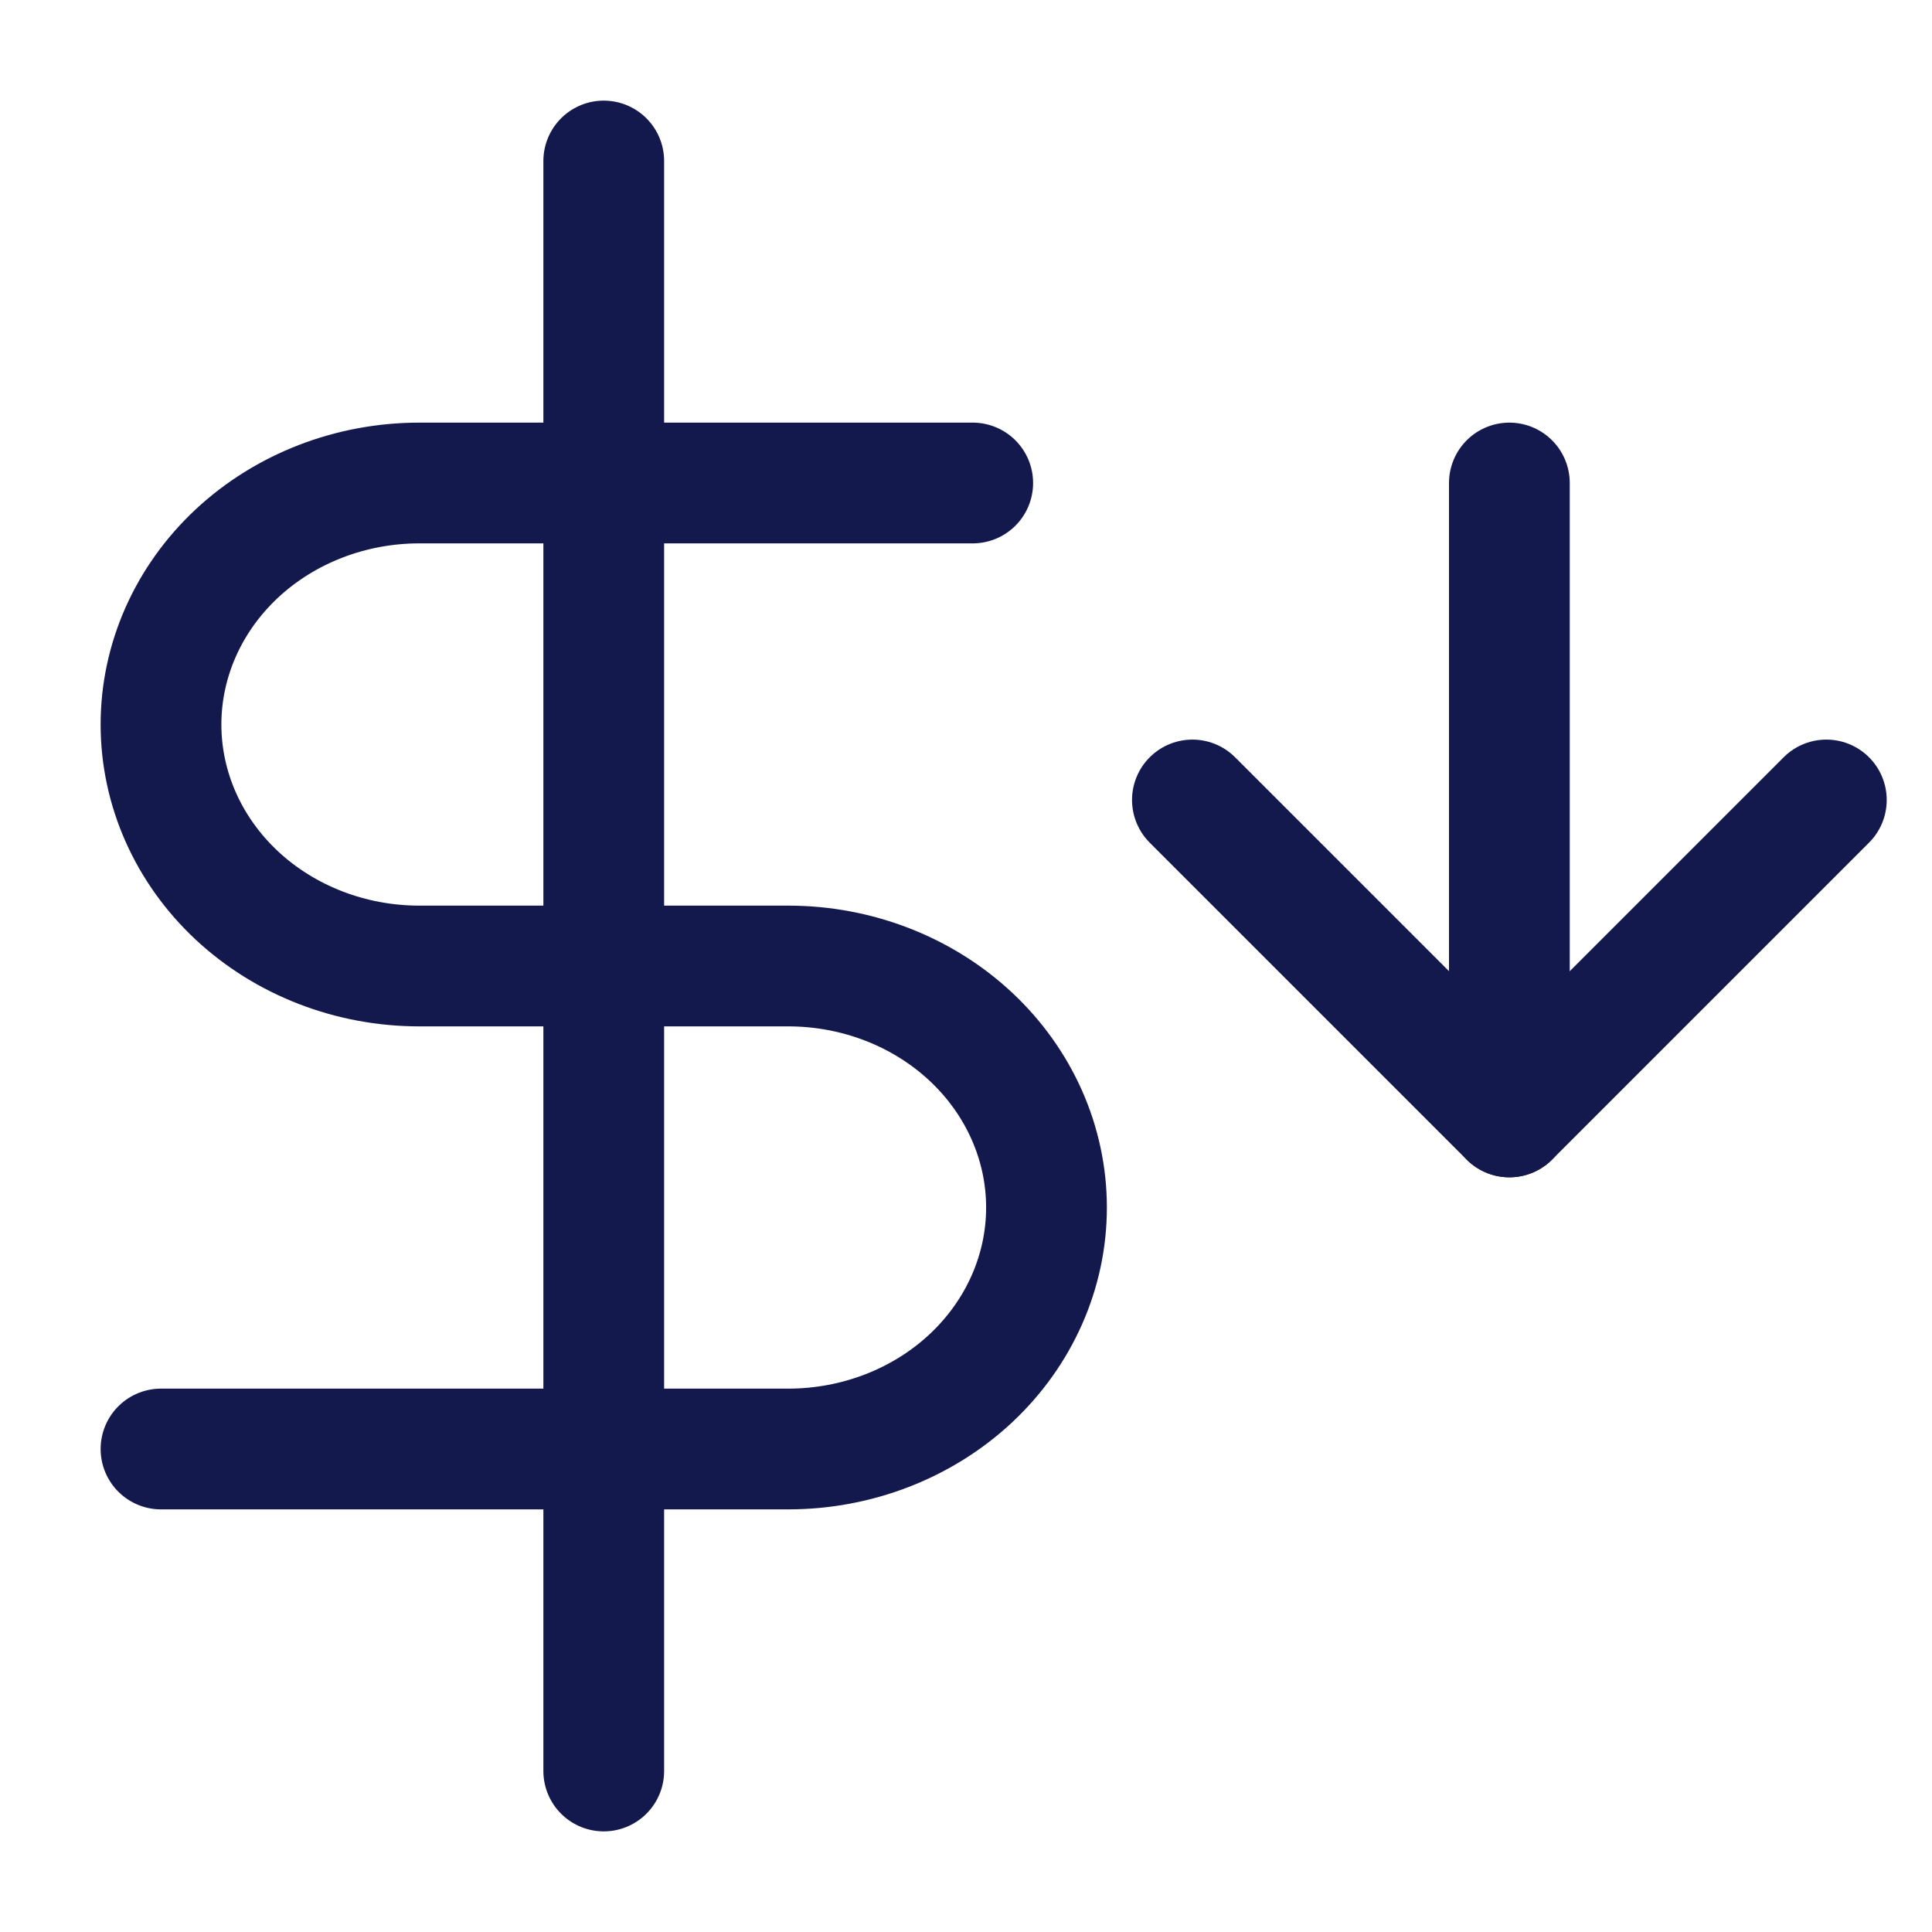
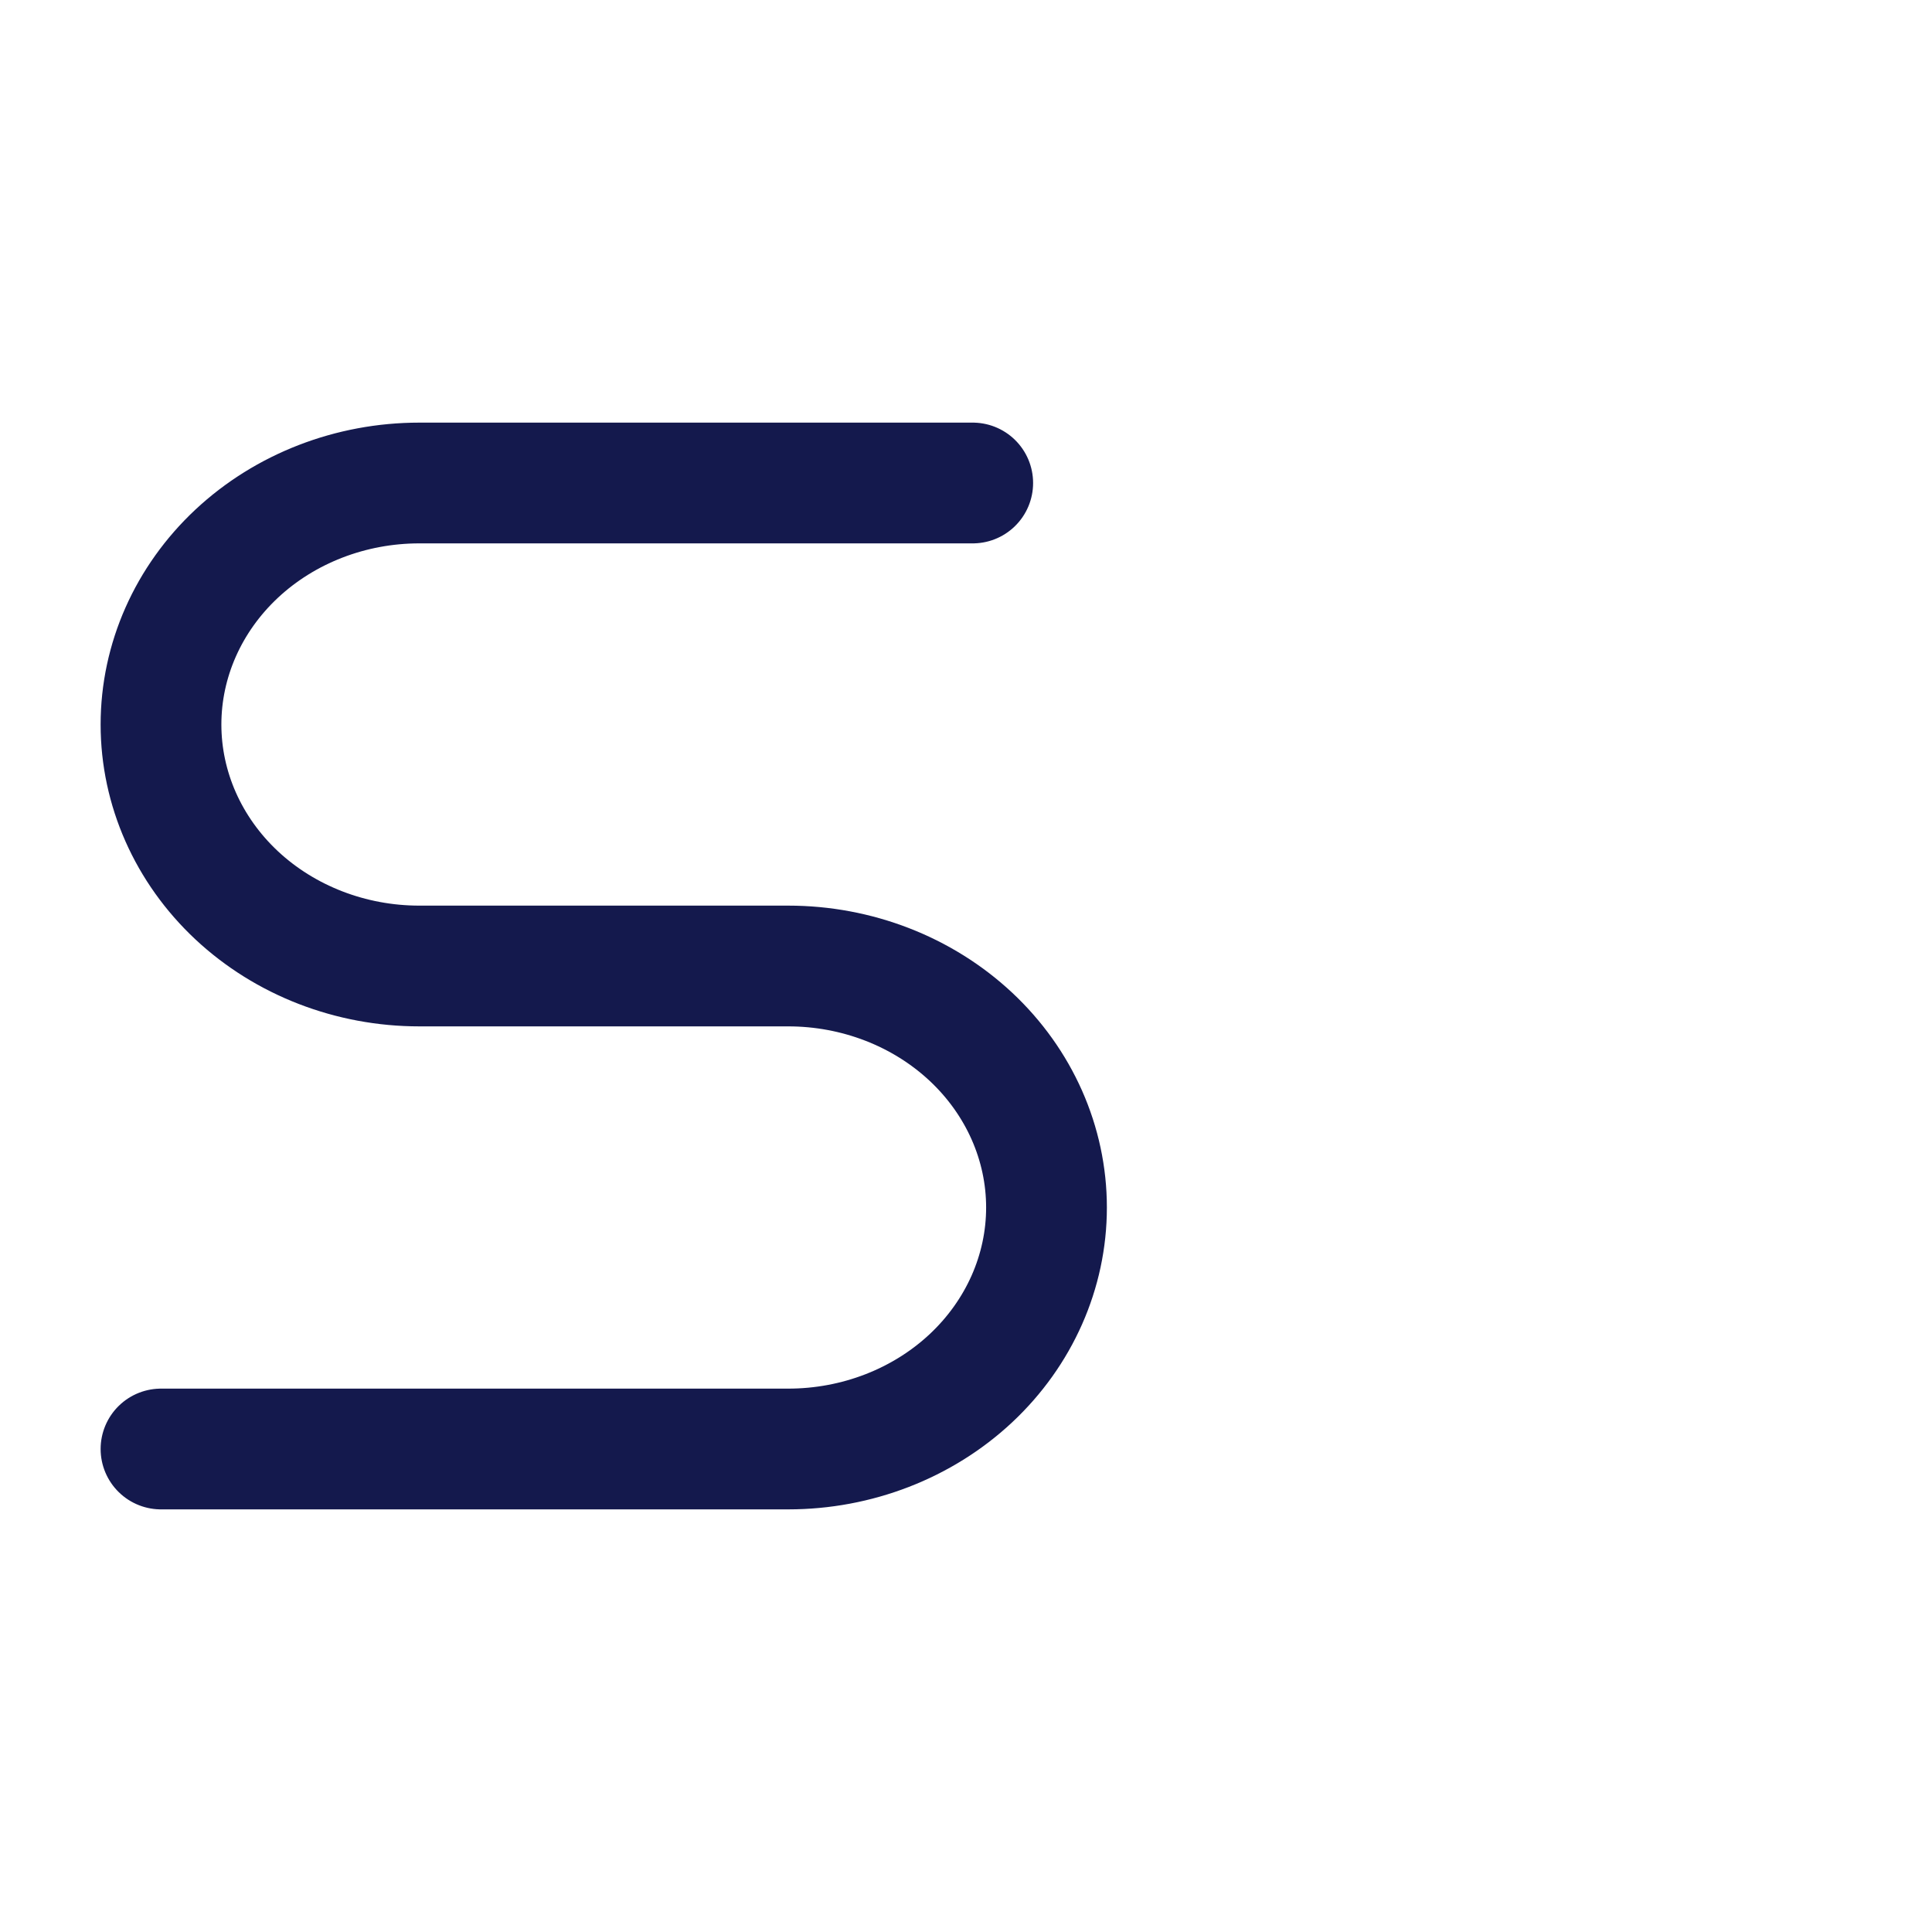
<svg xmlns="http://www.w3.org/2000/svg" width="48" height="48" viewBox="0 0 48 48" fill="none">
-   <path d="M15 4V44" stroke="#14194D" stroke-width="3" stroke-linecap="round" stroke-linejoin="round" />
  <path d="M24.167 12H10.417C8.715 12 7.083 12.632 5.879 13.757C4.676 14.883 4 16.409 4 18C4 19.591 4.676 21.117 5.879 22.243C7.083 23.368 8.715 24 10.417 24H19.583C21.285 24 22.917 24.632 24.121 25.757C25.324 26.883 26 28.409 26 30C26 31.591 25.324 33.117 24.121 34.243C22.917 35.368 21.285 36 19.583 36H4" stroke="#14194D" stroke-width="3" stroke-linecap="round" stroke-linejoin="round" />
-   <path d="M37.5 12V27.75" stroke="#14194D" stroke-width="3" stroke-linecap="round" stroke-linejoin="round" />
-   <path d="M45.375 19.875L37.5 27.75L29.625 19.875" stroke="#14194D" stroke-width="3" stroke-linecap="round" stroke-linejoin="round" />
</svg>